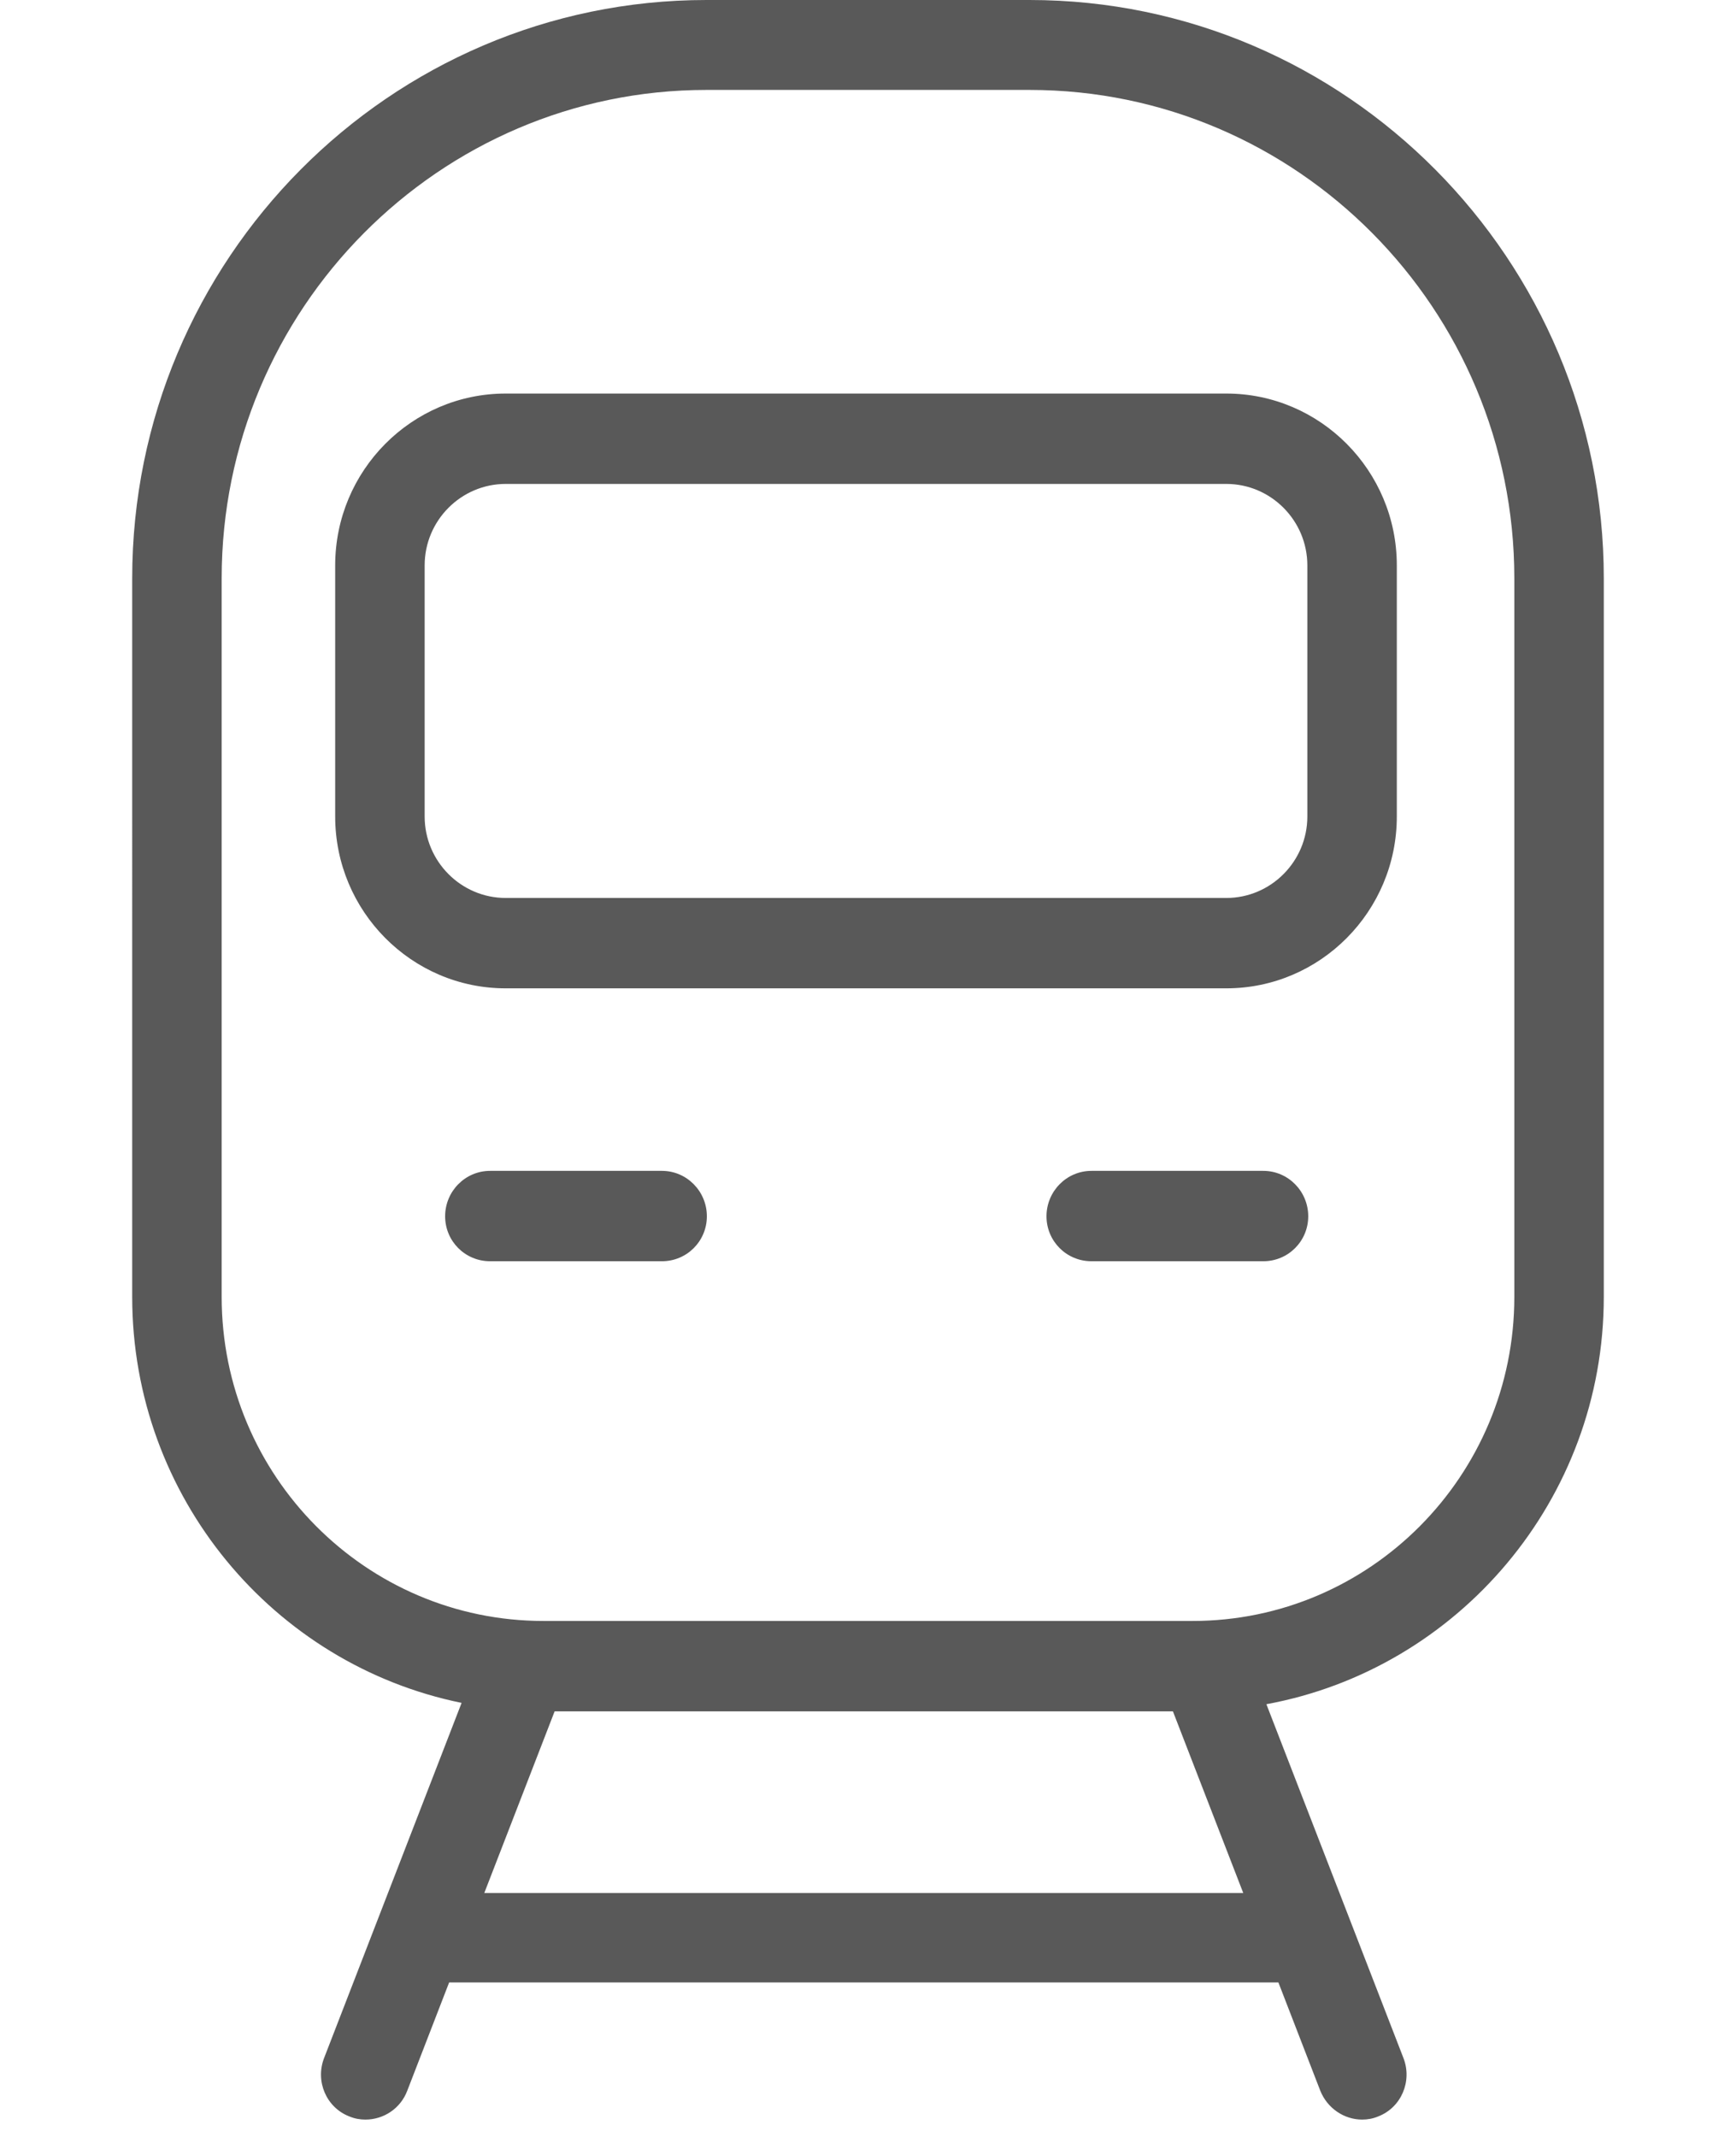
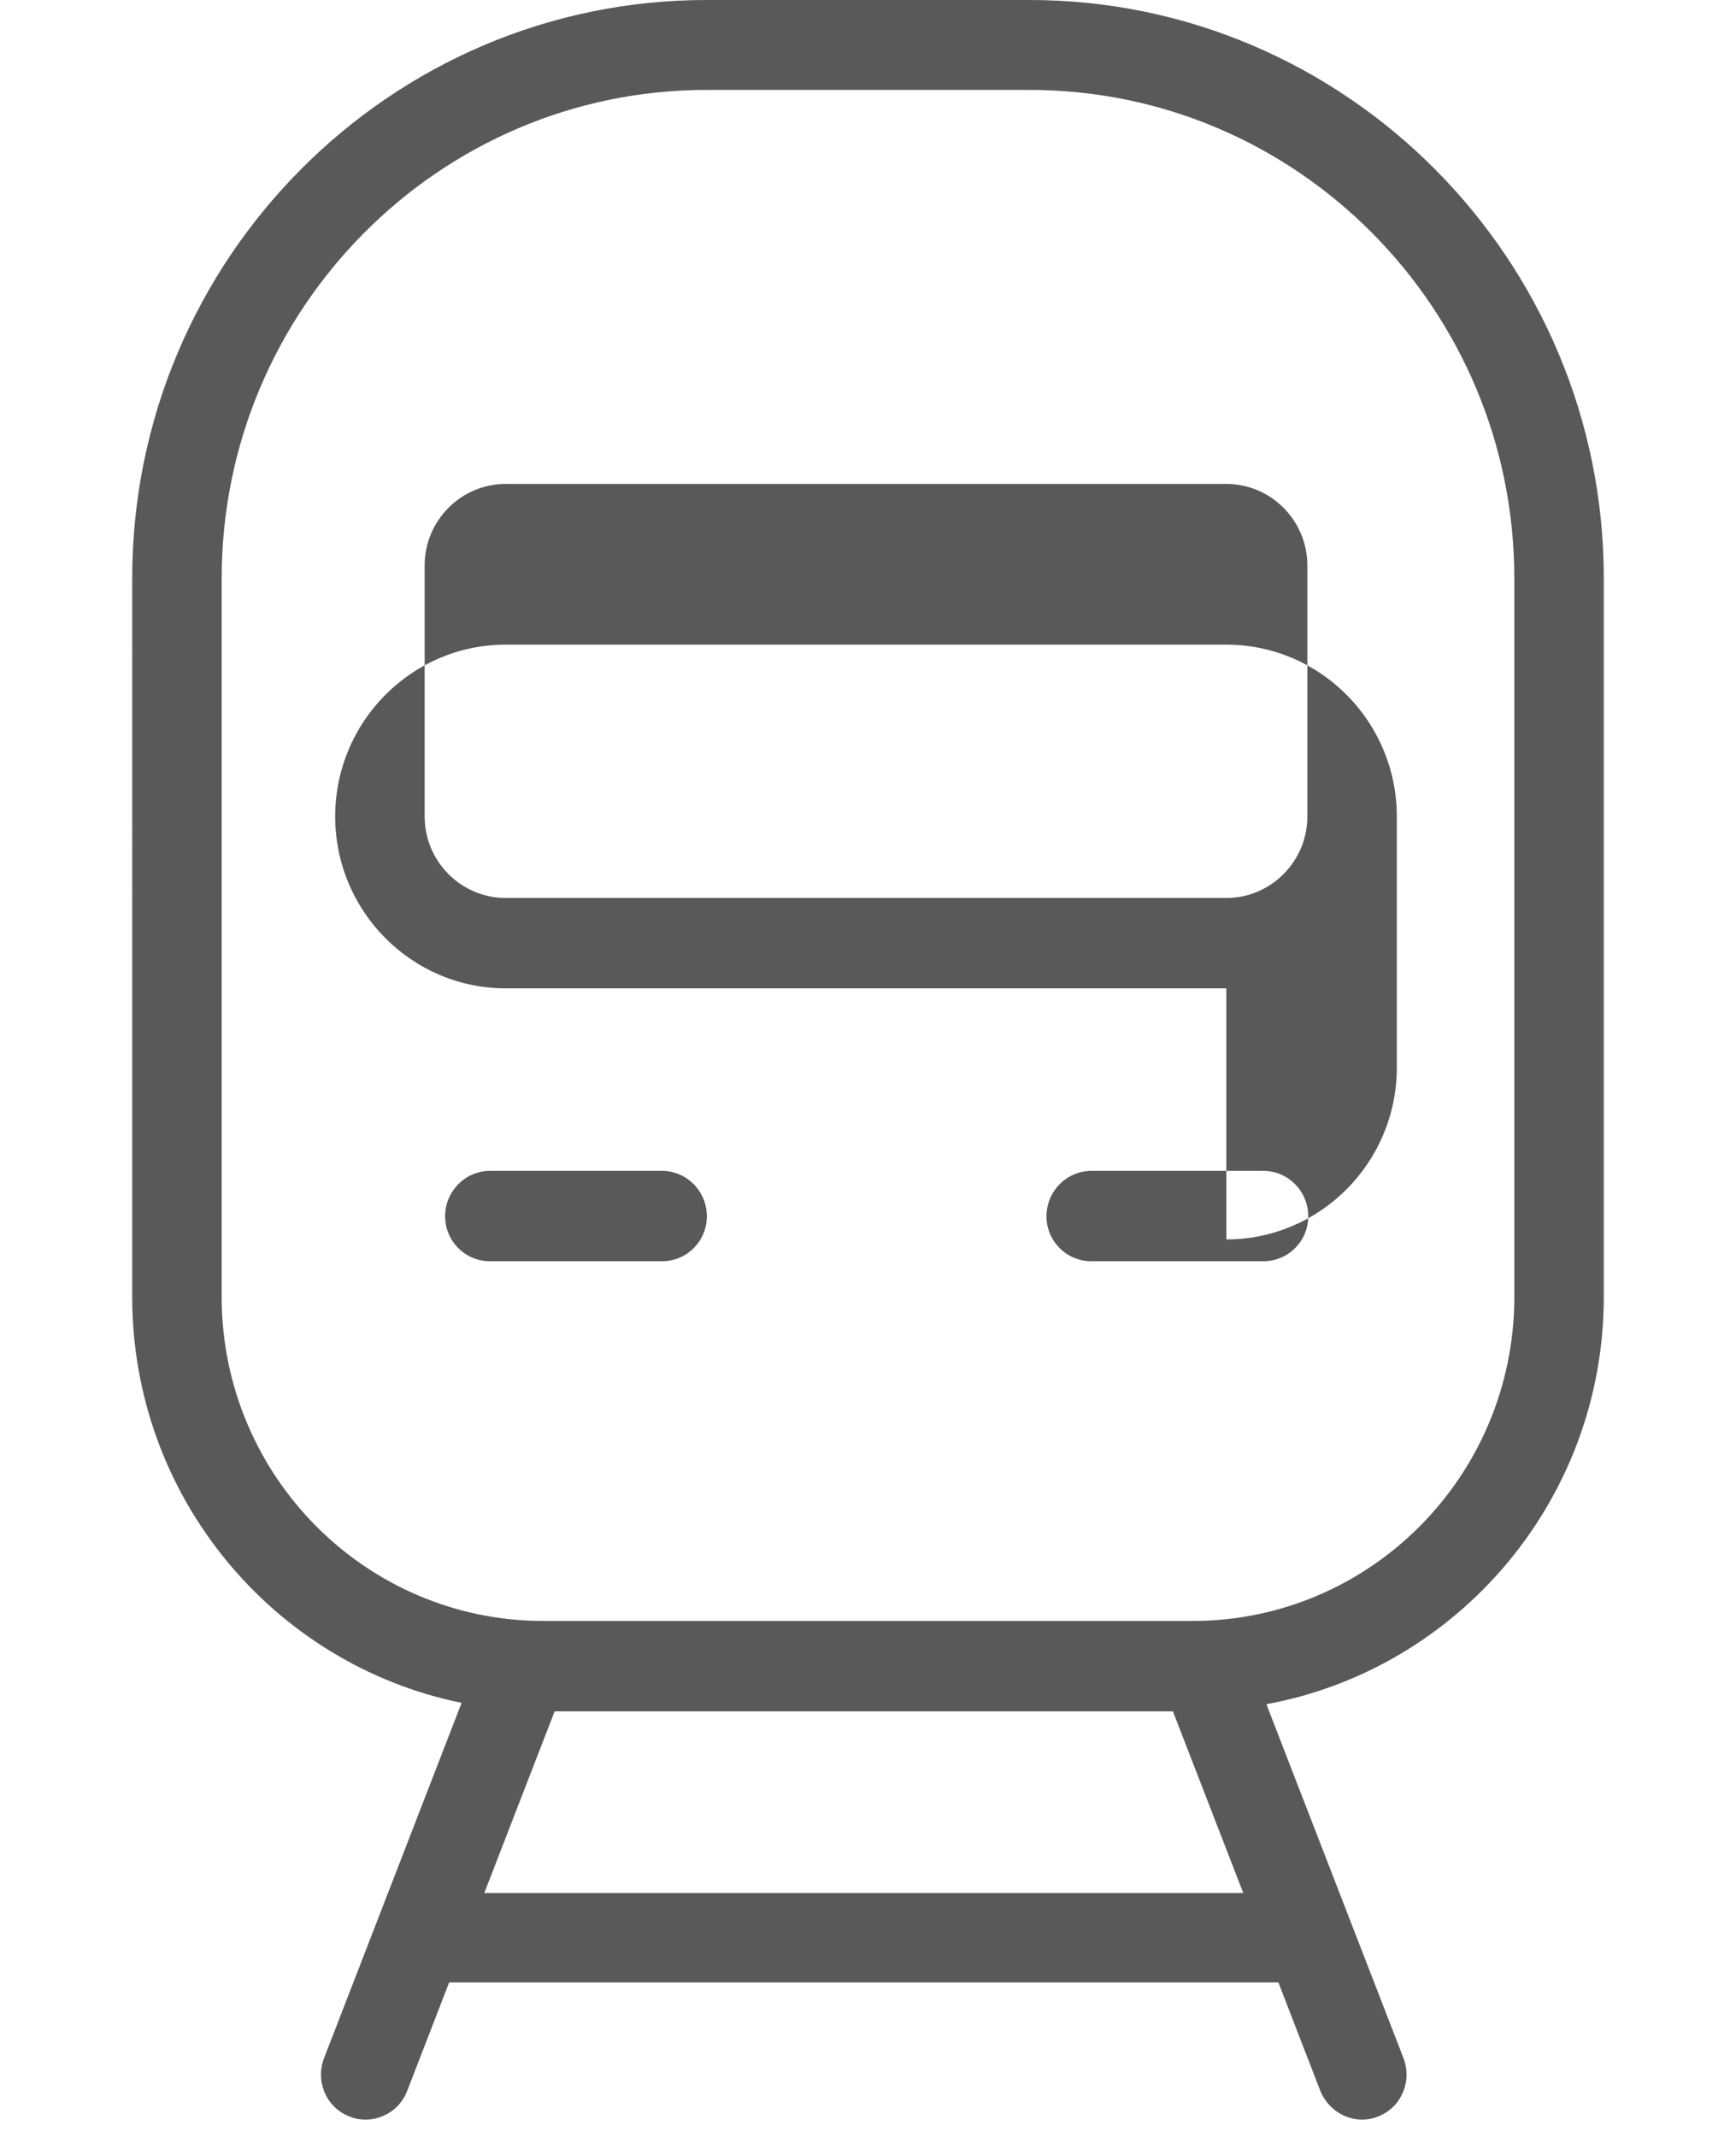
<svg xmlns="http://www.w3.org/2000/svg" id="_レイヤー_1" data-name="レイヤー 1" viewBox="0 0 39 48">
  <defs>
    <style>
      .cls-1 {
        fill: #595959;
        fill-rule: evenodd;
      }
    </style>
  </defs>
-   <path class="cls-1" d="M28.45,38.28l3.08,7.95c.2.52-.05,1.11-.57,1.31-.12.05-.24.07-.36.07-.4,0-.78-.25-.94-.65l-.94-2.43H10.09l-.94,2.43c-.15.4-.53.65-.94.65-.12,0-.24-.02-.36-.07-.52-.2-.77-.79-.57-1.31l3.09-7.98c-4.22-.86-7.4-4.62-7.4-9.12V12.99C2.97,5.83,8.76,0,15.87,0h7.26c7.11,0,12.9,5.83,12.9,12.99v16.14c0,4.56-3.28,8.36-7.58,9.15ZM27.93,42.52l-1.58-4.08h-13.89l-1.58,4.08h17.05ZM34.02,12.99c0-6.05-4.88-10.97-10.89-10.97h-7.26c-6,0-10.89,4.92-10.89,10.97v16.14c0,4.02,3.24,7.28,7.23,7.28h14.58c3.99,0,7.23-3.26,7.23-7.28V12.99ZM27.55,22.2H11.36c-2.11,0-3.83-1.73-3.83-3.86v-5.64c0-2.13,1.72-3.86,3.83-3.86h16.19c2.11,0,3.83,1.73,3.83,3.86v5.64c0,2.13-1.72,3.86-3.83,3.86ZM29.37,12.7c0-1.01-.82-1.83-1.82-1.83H11.36c-1,0-1.82.82-1.82,1.83v5.64c0,1.01.82,1.83,1.82,1.83h16.19c1,0,1.82-.82,1.82-1.83v-5.64ZM11.01,26.3h3.86c.56,0,1.01.46,1.01,1.02s-.45,1.01-1.01,1.01h-3.86c-.56,0-1.01-.45-1.01-1.01s.45-1.02,1.01-1.02ZM24.52,26.3h3.86c.56,0,1.01.46,1.01,1.02s-.45,1.01-1.01,1.01h-3.86c-.56,0-1.01-.45-1.01-1.01s.45-1.02,1.01-1.02Z" />
+   <path class="cls-1" d="M28.45,38.28l3.08,7.95c.2.52-.05,1.11-.57,1.31-.12.05-.24.07-.36.07-.4,0-.78-.25-.94-.65l-.94-2.43H10.09l-.94,2.43c-.15.4-.53.65-.94.65-.12,0-.24-.02-.36-.07-.52-.2-.77-.79-.57-1.31l3.09-7.98c-4.22-.86-7.4-4.62-7.4-9.12V12.99C2.97,5.83,8.76,0,15.87,0h7.26c7.11,0,12.9,5.83,12.9,12.99v16.14c0,4.56-3.28,8.36-7.58,9.15ZM27.93,42.52l-1.58-4.08h-13.89l-1.58,4.08h17.05ZM34.02,12.99c0-6.05-4.88-10.97-10.89-10.97h-7.26c-6,0-10.89,4.92-10.89,10.97v16.14c0,4.02,3.24,7.28,7.23,7.28h14.58c3.99,0,7.23-3.26,7.23-7.28V12.99ZM27.55,22.2H11.36c-2.11,0-3.83-1.73-3.83-3.86c0-2.13,1.72-3.86,3.83-3.86h16.19c2.11,0,3.83,1.73,3.83,3.86v5.64c0,2.13-1.72,3.86-3.83,3.86ZM29.37,12.7c0-1.01-.82-1.83-1.82-1.83H11.36c-1,0-1.82.82-1.82,1.83v5.64c0,1.01.82,1.83,1.82,1.83h16.19c1,0,1.82-.82,1.82-1.83v-5.64ZM11.01,26.3h3.86c.56,0,1.01.46,1.01,1.02s-.45,1.01-1.01,1.01h-3.86c-.56,0-1.01-.45-1.01-1.01s.45-1.02,1.01-1.02ZM24.52,26.3h3.86c.56,0,1.01.46,1.01,1.02s-.45,1.01-1.01,1.01h-3.86c-.56,0-1.01-.45-1.01-1.01s.45-1.02,1.01-1.02Z" />
</svg>